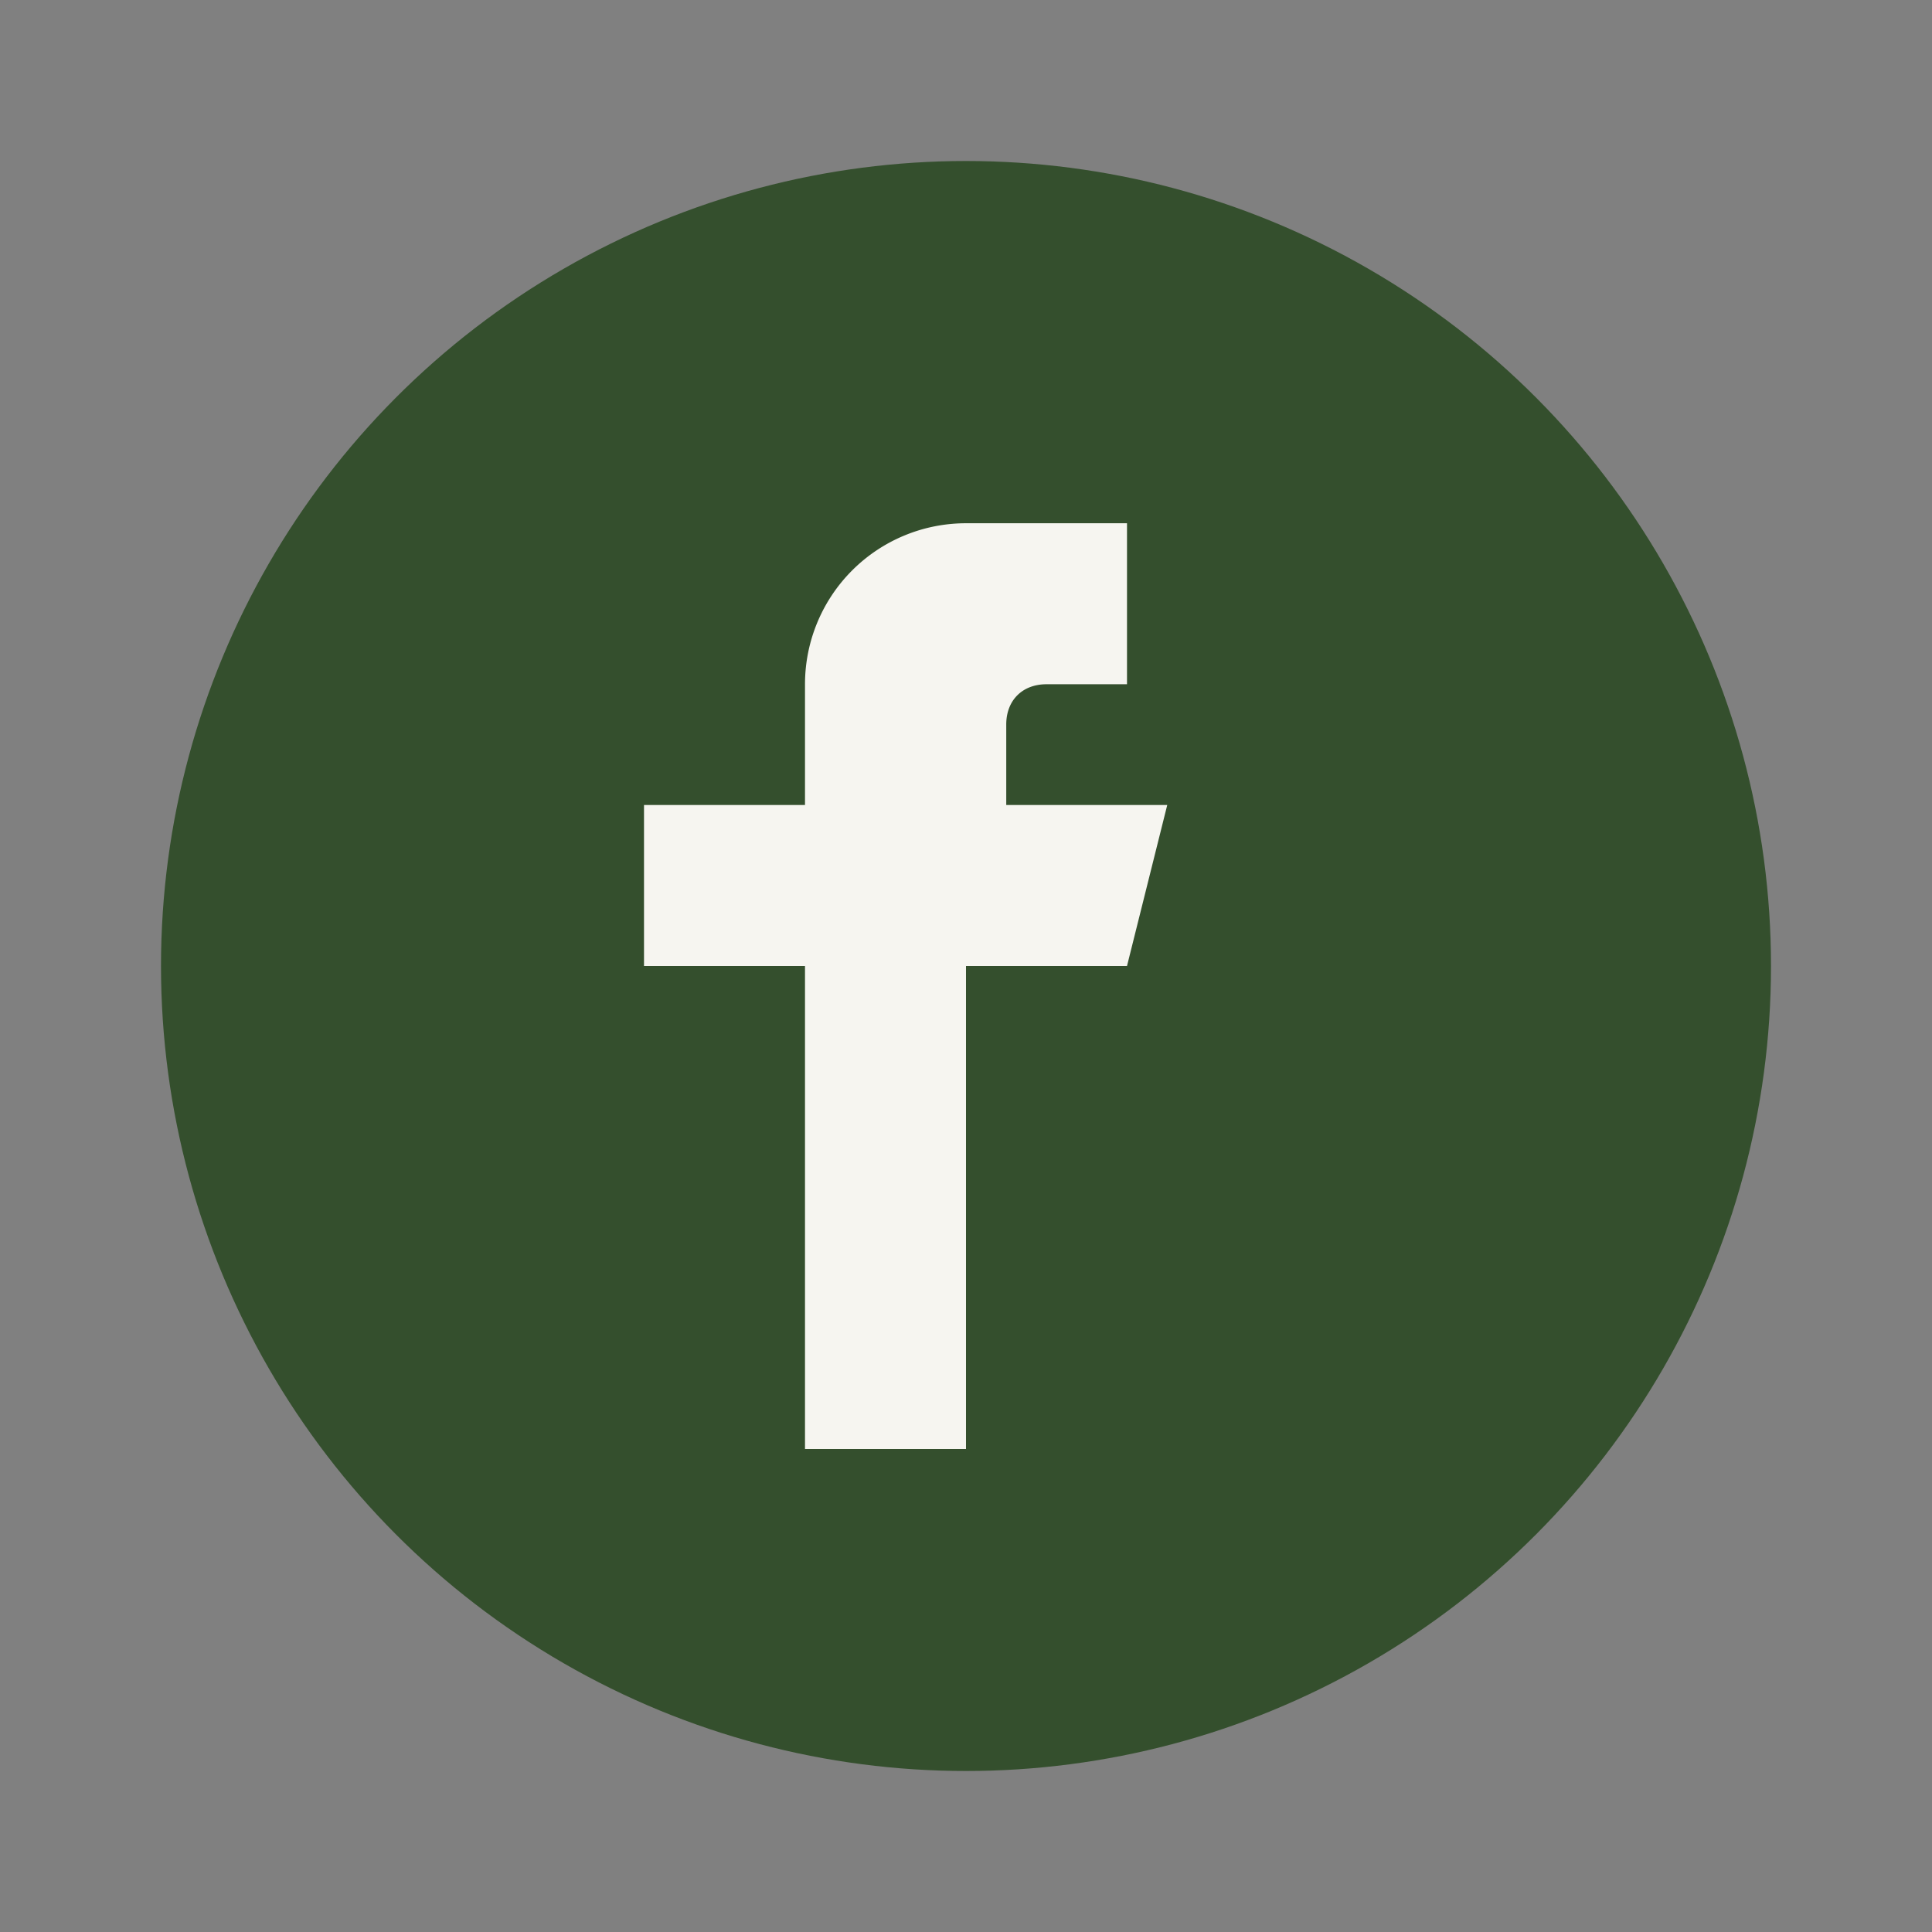
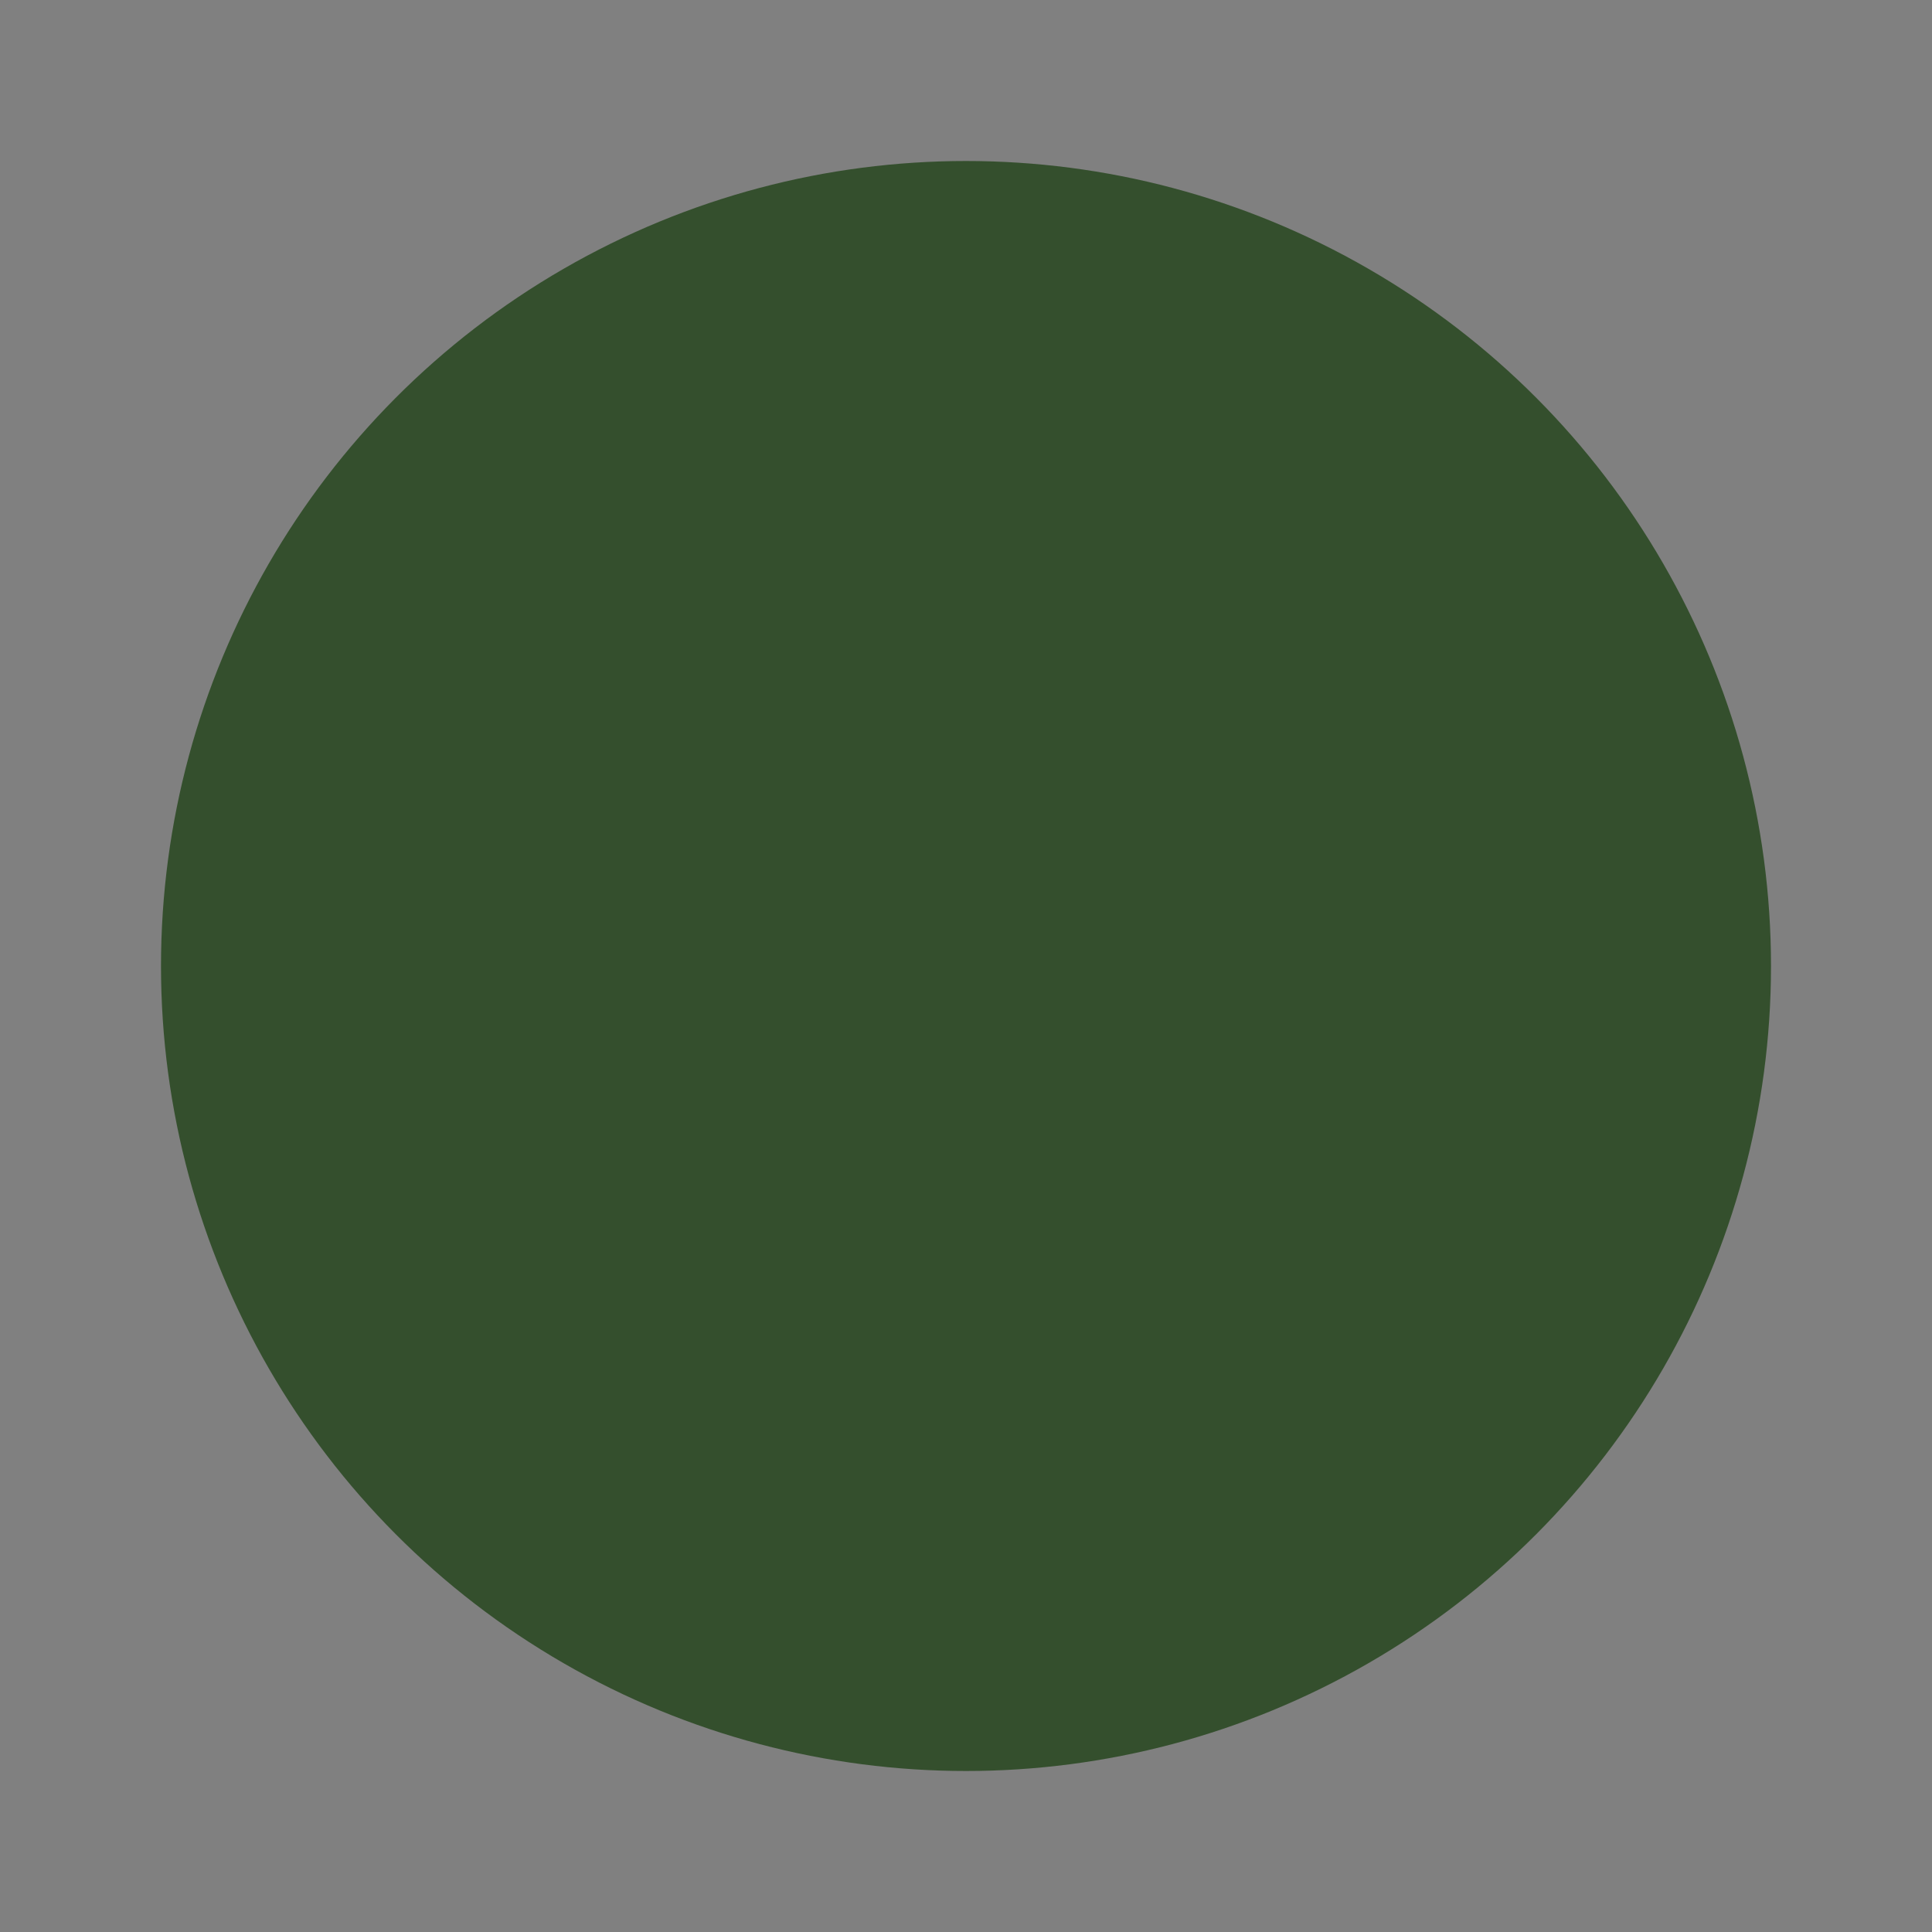
<svg xmlns="http://www.w3.org/2000/svg" viewBox="0 0 24 24" width="32" height="32">
  <rect x="0" y="0" width="24" height="24" fill="#808080" stroke="none" />
  <circle cx="12" cy="12" r="10" fill="#344F2D" />
-   <path d="M13.5 12H12v6h-2v-6H8v-2h2V8.5a2 2 0 0 1 2-2h2v2h-1c-.3 0-.5.2-.5.5V10h2l-.5 2z" fill="#F6F5F0" />
</svg>